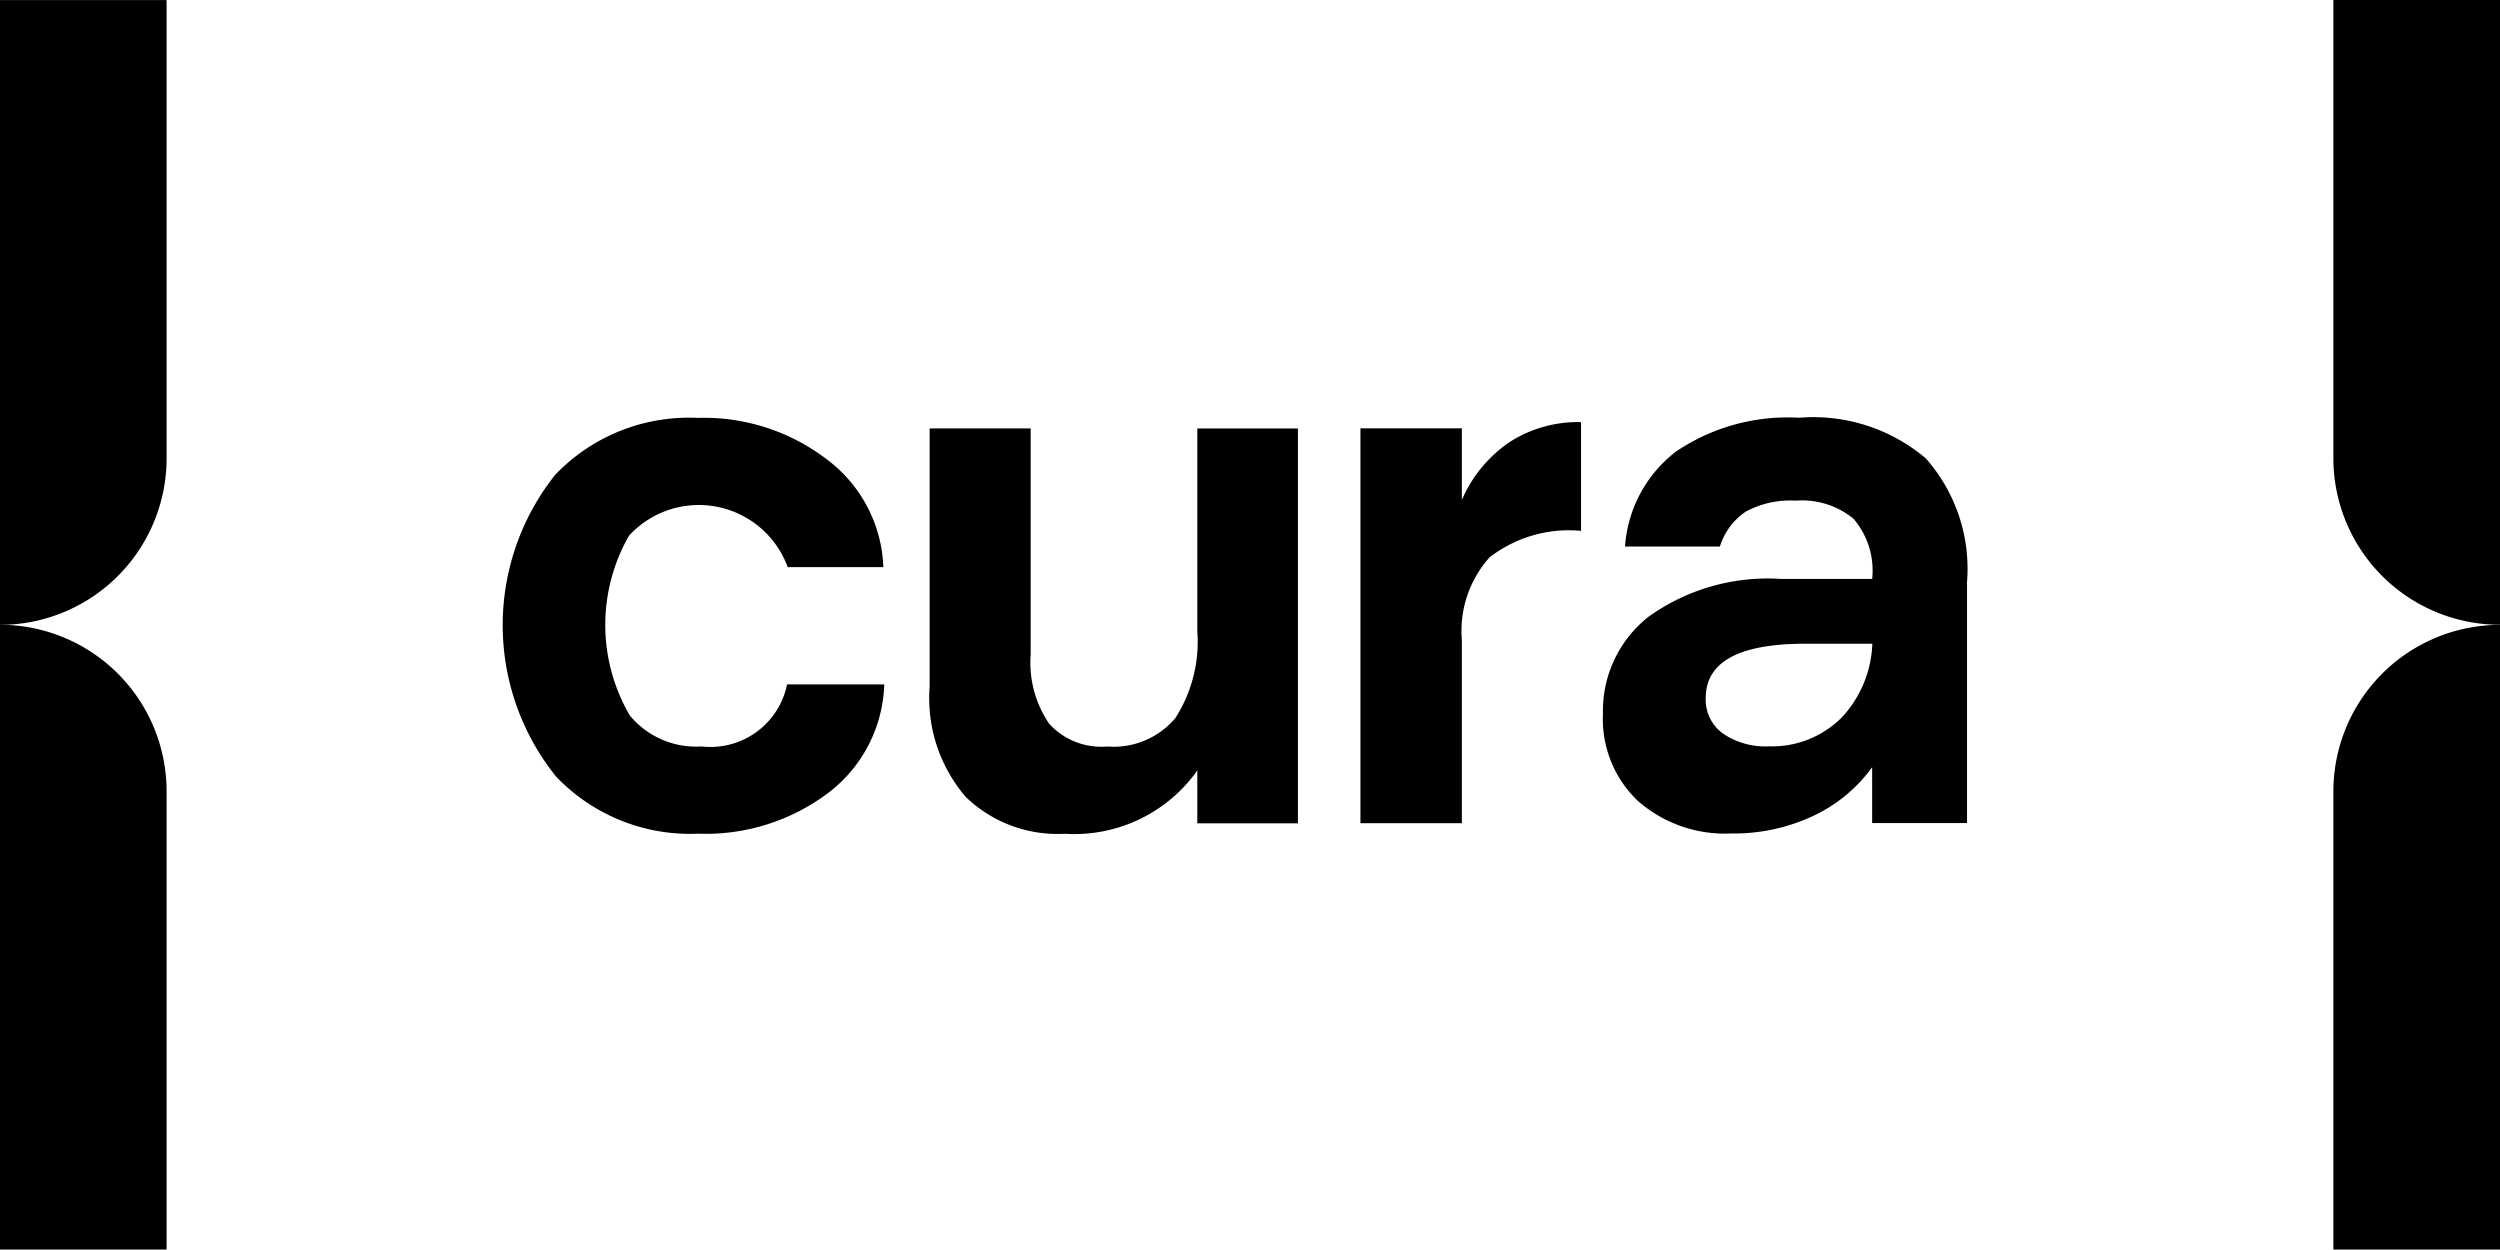
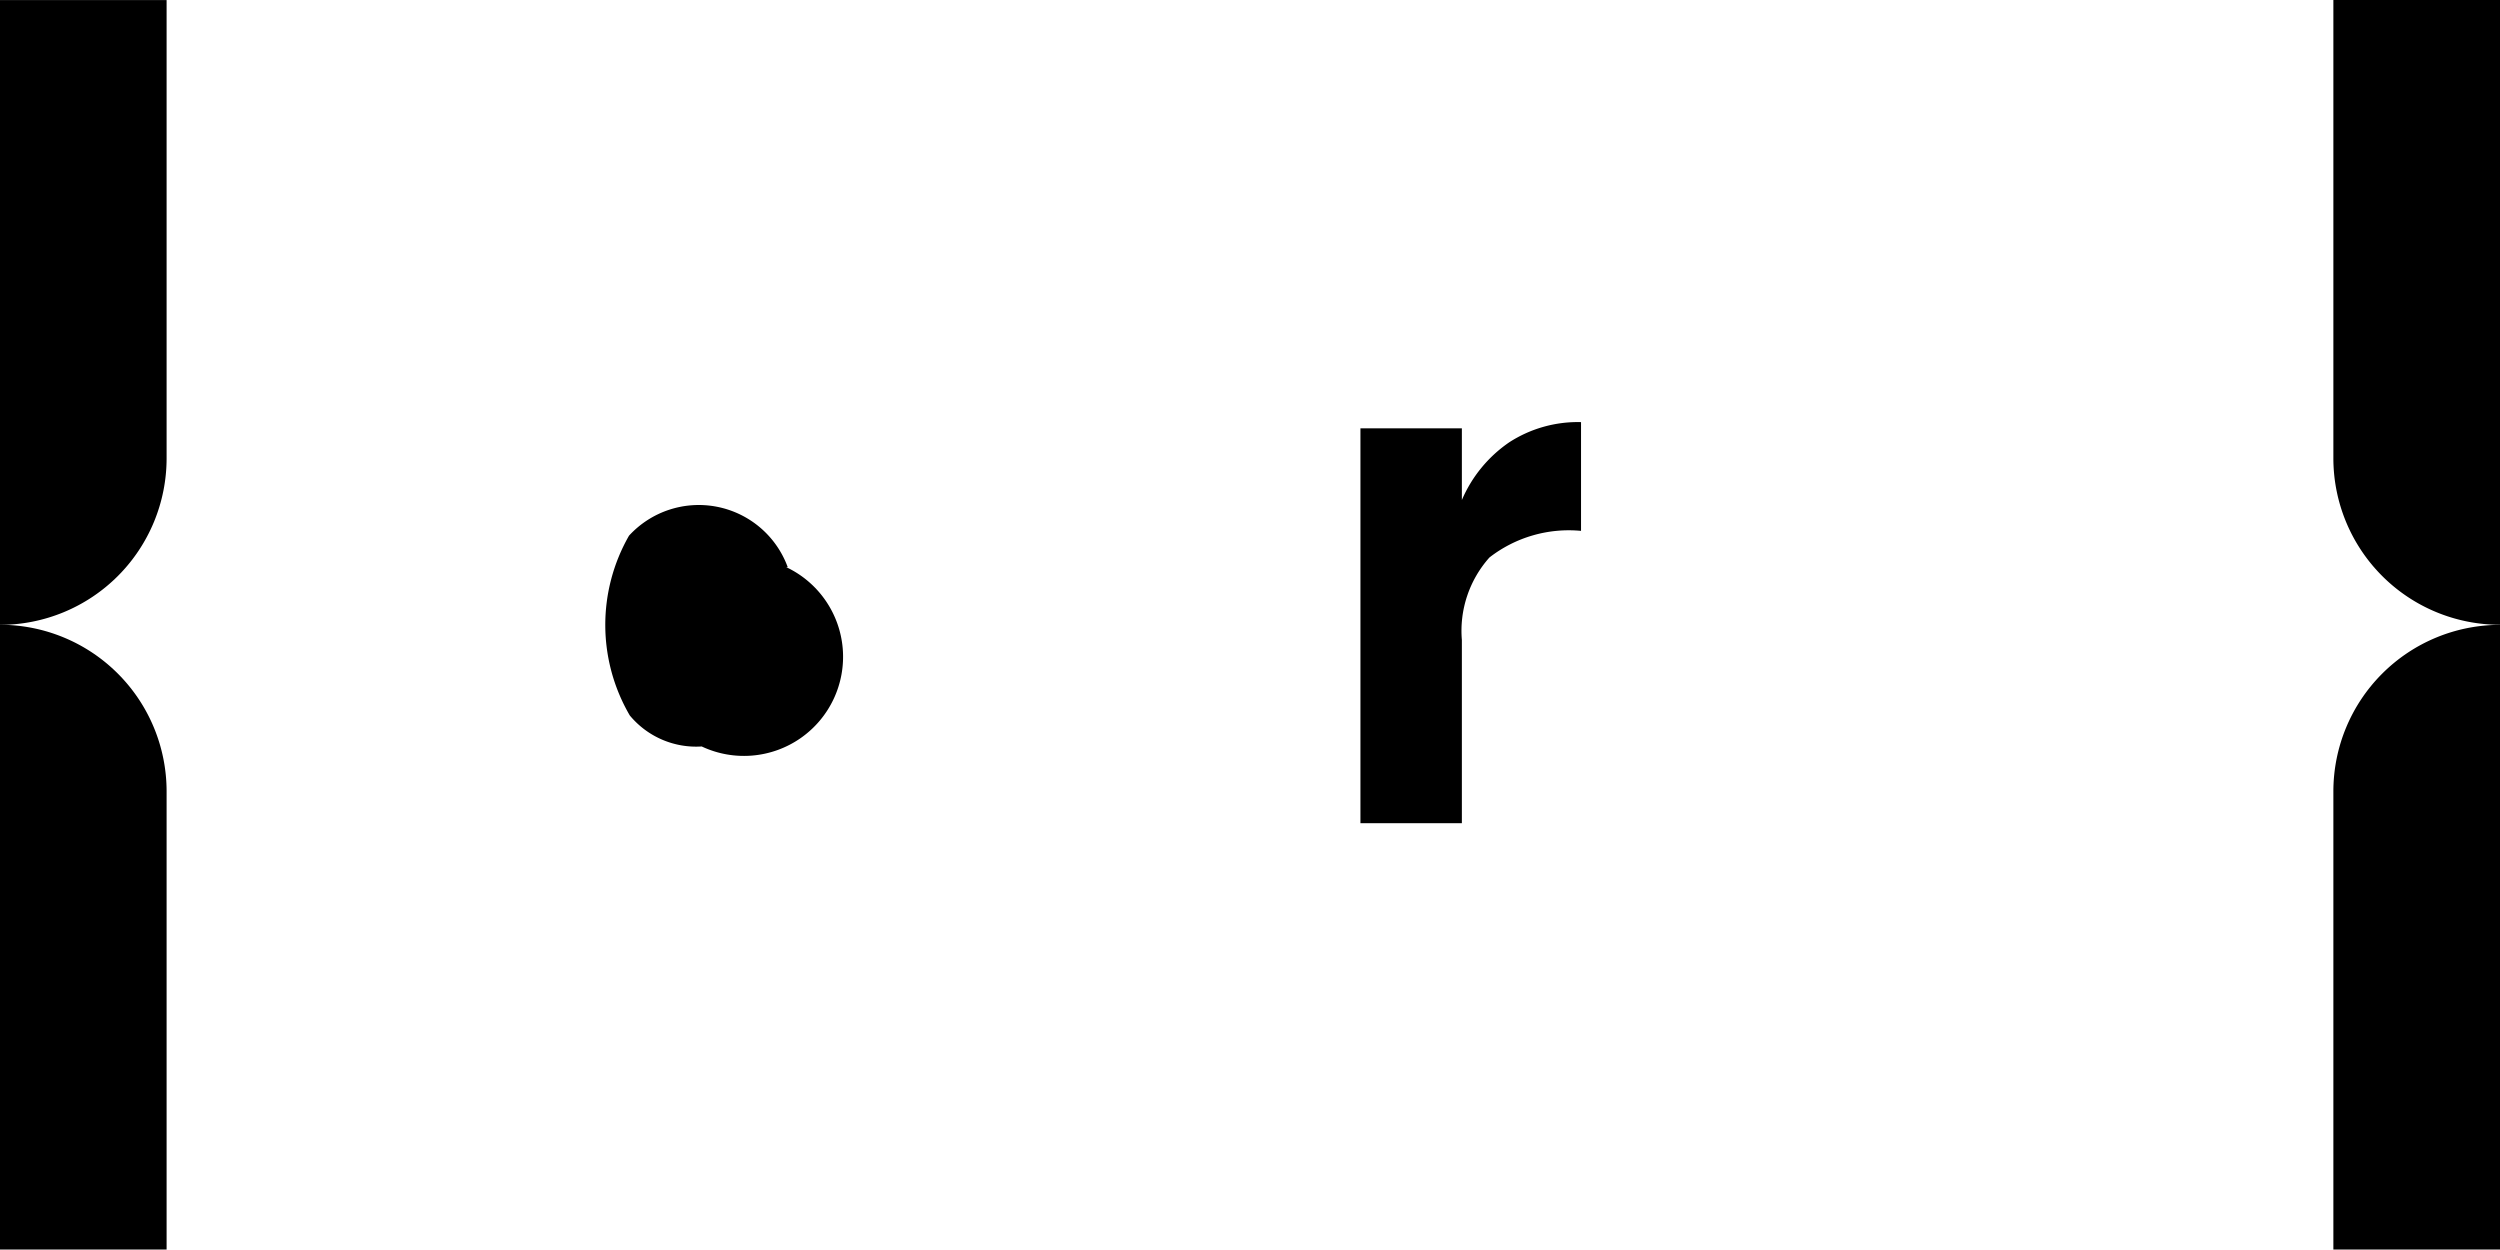
<svg xmlns="http://www.w3.org/2000/svg" width="88.115" height="44.042" viewBox="0 0 88.115 44.042">
  <g id="Grupo_121" data-name="Grupo 121" transform="translate(-1192.922 -1170.476)">
    <path id="Caminho_328" data-name="Caminho 328" d="M1192.922,1174.88V1192.5a5.872,5.872,0,0,0,5.872-5.872v-16.149h-5.872Z" />
    <path id="Caminho_329" data-name="Caminho 329" d="M1192.922,1204.242v10.276h5.872v-16.149a5.872,5.872,0,0,0-5.872-5.872v11.745Z" />
    <path id="Caminho_330" data-name="Caminho 330" d="M1275.164,1198.369v16.149h5.873V1192.5A5.873,5.873,0,0,0,1275.164,1198.369Z" />
    <path id="Caminho_331" data-name="Caminho 331" d="M1275.164,1174.88v11.745a5.873,5.873,0,0,0,5.873,5.872v-22.021h-5.873Z" />
-     <path id="Caminho_332" data-name="Caminho 332" d="M1217.655,1196.786a3.037,3.037,0,0,1-2.536-1.094,6.33,6.33,0,0,1-.027-6.335,3.338,3.338,0,0,1,5.594,1.108h3.371a4.965,4.965,0,0,0-1.985-3.792,7.124,7.124,0,0,0-4.553-1.468,6.518,6.518,0,0,0-5.023,2,8.509,8.509,0,0,0,.027,10.643,6.519,6.519,0,0,0,5,2.012,7.176,7.176,0,0,0,4.614-1.455,4.982,4.982,0,0,0,1.951-3.806h-3.425A2.756,2.756,0,0,1,1217.655,1196.786Z" />
+     <path id="Caminho_332" data-name="Caminho 332" d="M1217.655,1196.786a3.037,3.037,0,0,1-2.536-1.094,6.33,6.33,0,0,1-.027-6.335,3.338,3.338,0,0,1,5.594,1.108h3.371h-3.425A2.756,2.756,0,0,1,1217.655,1196.786Z" />
    <path id="Caminho_333" data-name="Caminho 333" d="M1244.447,1188.1v-2.528h-3.575v13.919h3.575v-6.457a3.881,3.881,0,0,1,.972-2.909,4.559,4.559,0,0,1,3.228-.938v-3.833a4.448,4.448,0,0,0-2.534.714A4.707,4.707,0,0,0,1244.447,1188.1Z" />
-     <path id="Caminho_334" data-name="Caminho 334" d="M1235.122,1192.721a4.977,4.977,0,0,1-.775,3.066,2.839,2.839,0,0,1-2.392,1,2.491,2.491,0,0,1-2.053-.8,3.831,3.831,0,0,1-.653-2.447v-7.965h-3.561v9.107a5.342,5.342,0,0,0,1.271,3.881,4.656,4.656,0,0,0,3.487,1.3,5.314,5.314,0,0,0,4.676-2.229v1.862h3.547v-13.919h-3.547Z" />
-     <path id="Caminho_335" data-name="Caminho 335" d="M1256.327,1185.2a7.016,7.016,0,0,0-4.329,1.189,4.613,4.613,0,0,0-1.8,3.35h3.344a2.3,2.3,0,0,1,.91-1.229,3.284,3.284,0,0,1,1.754-.388,2.872,2.872,0,0,1,2.039.632,2.8,2.8,0,0,1,.666,2.1v.027H1255.7a7.224,7.224,0,0,0-4.656,1.319,4.219,4.219,0,0,0-1.624,3.439,3.975,3.975,0,0,0,1.237,3.072,4.657,4.657,0,0,0,3.289,1.142,6.589,6.589,0,0,0,2.882-.618,5.353,5.353,0,0,0,2.08-1.72v1.971h3.344v-8.5a5.871,5.871,0,0,0-1.455-4.356A6.139,6.139,0,0,0,1256.327,1185.2Zm1.455,10.616a3.462,3.462,0,0,1-2.515.965,2.645,2.645,0,0,1-1.625-.455,1.475,1.475,0,0,1-.6-1.244q0-1.917,3.507-1.917h2.365A4.006,4.006,0,0,1,1257.782,1195.821Z" />
  </g>
</svg>